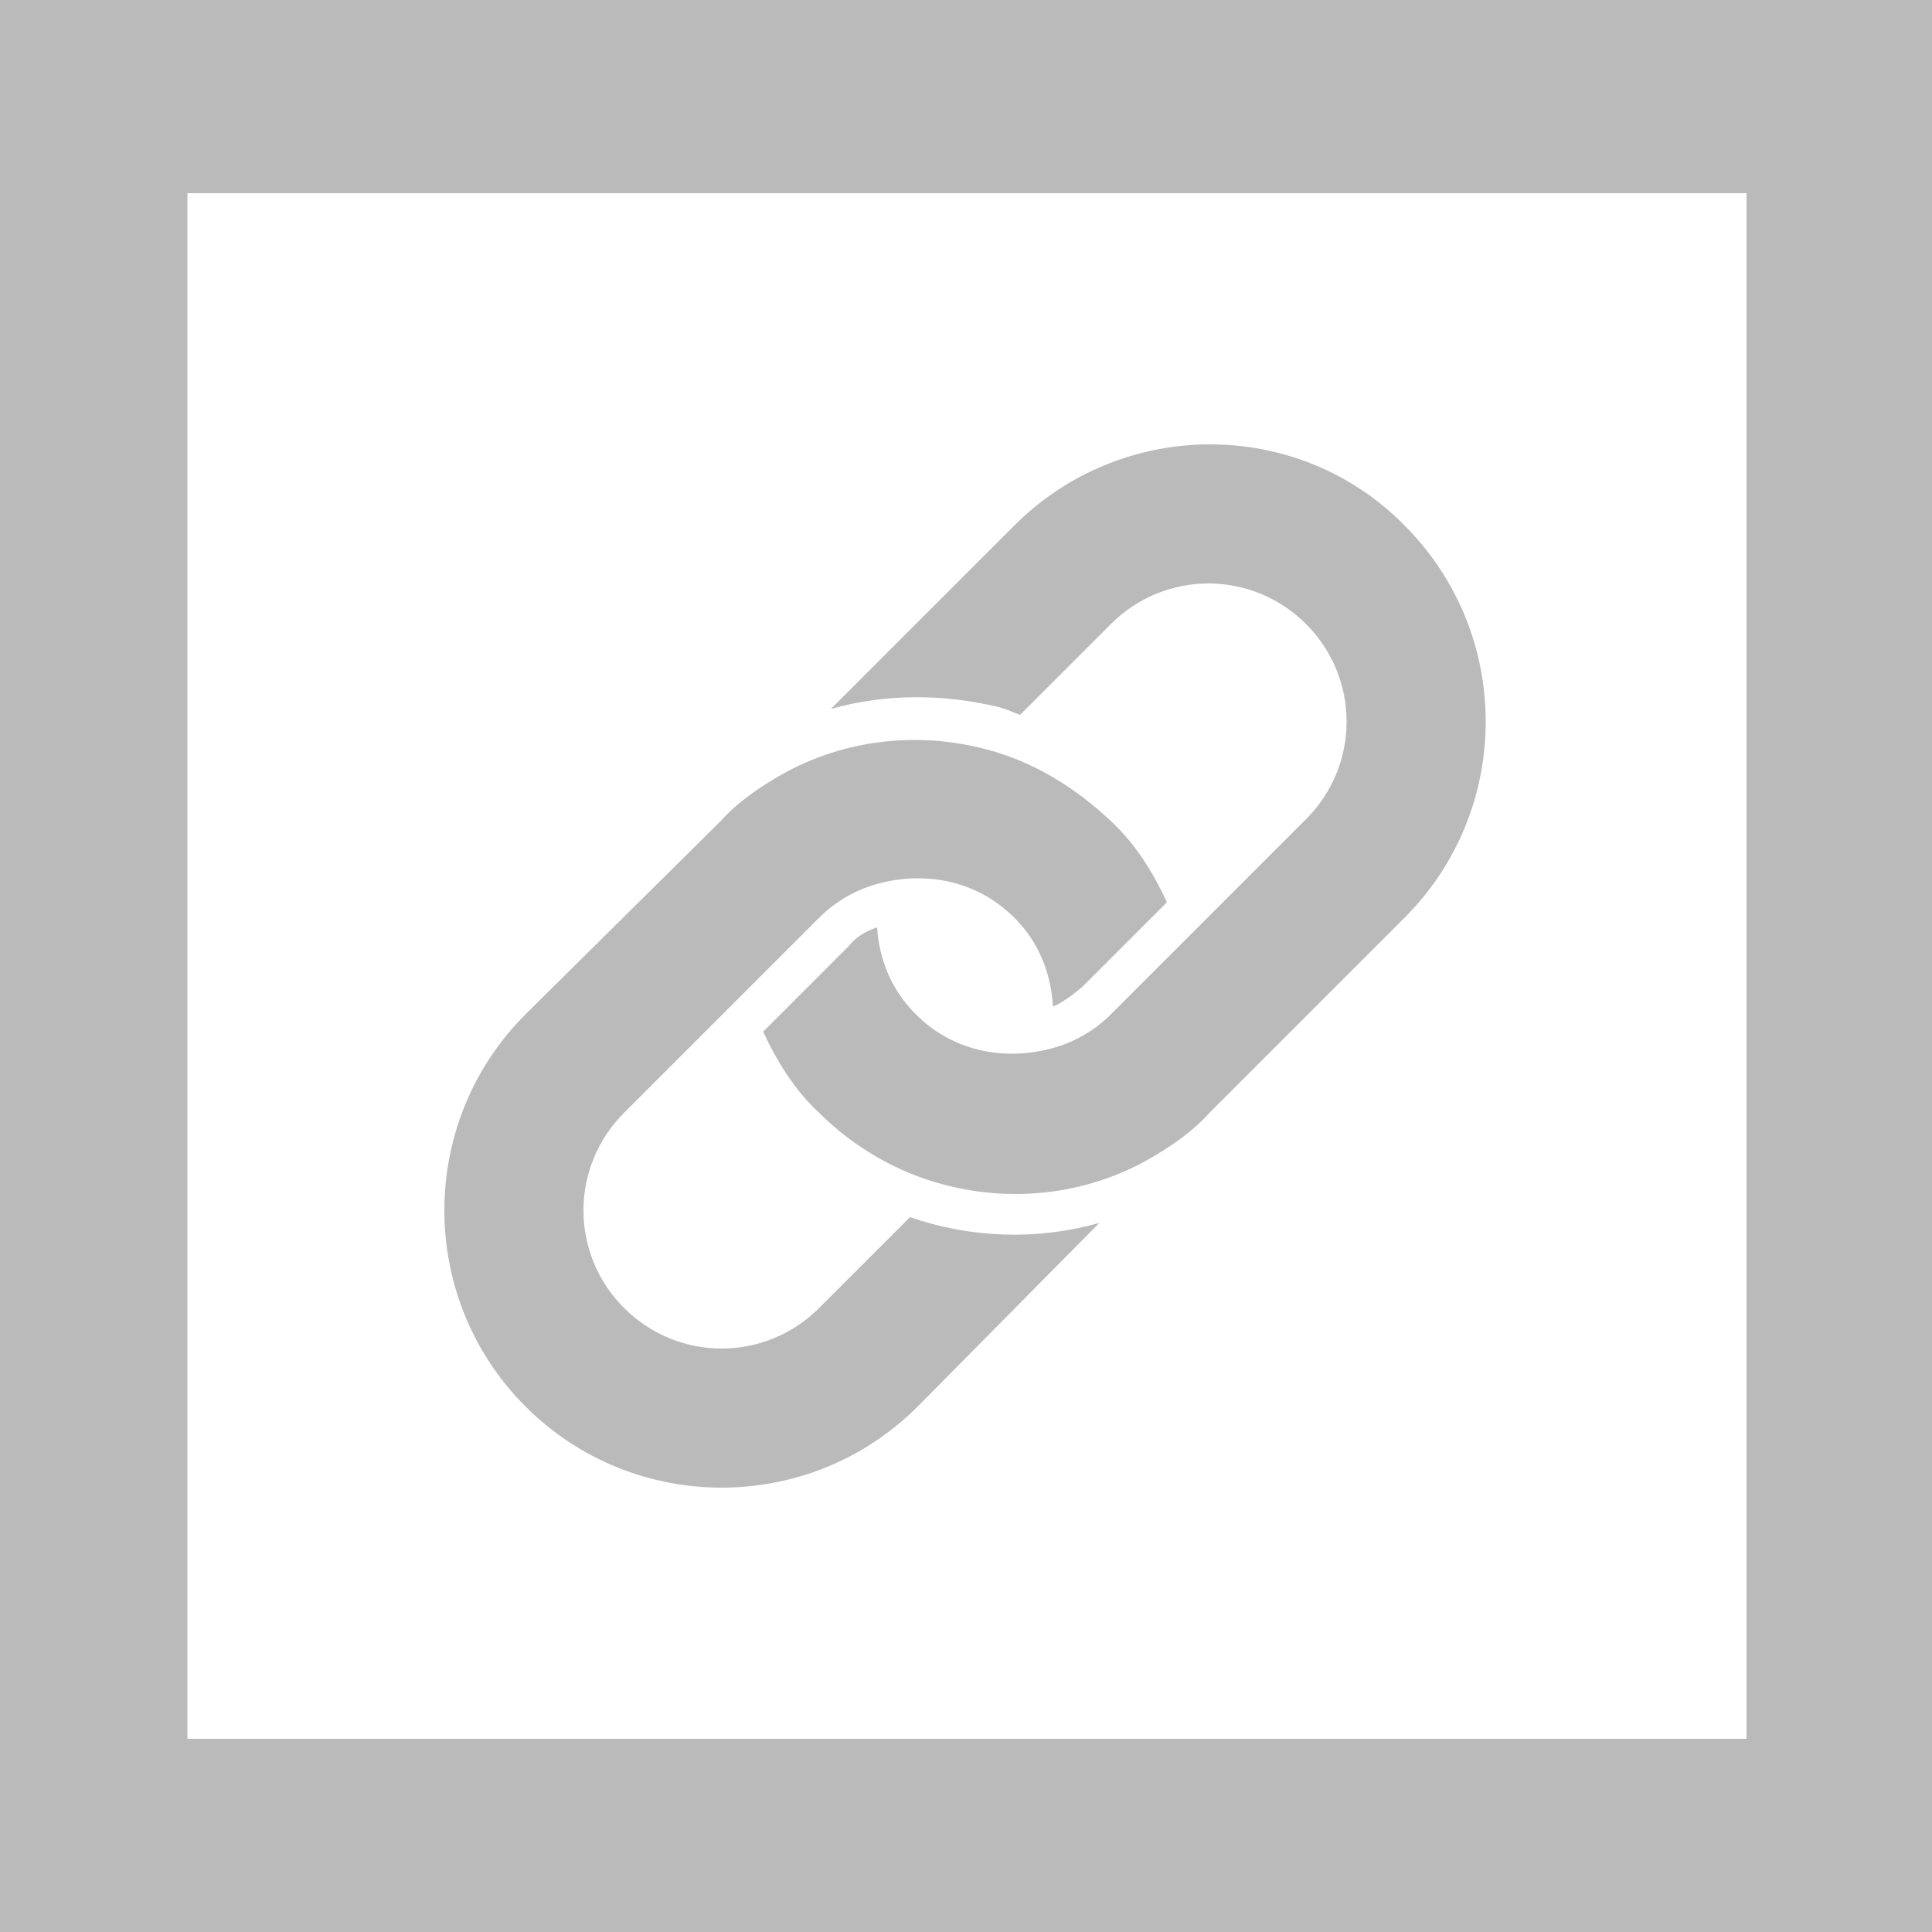
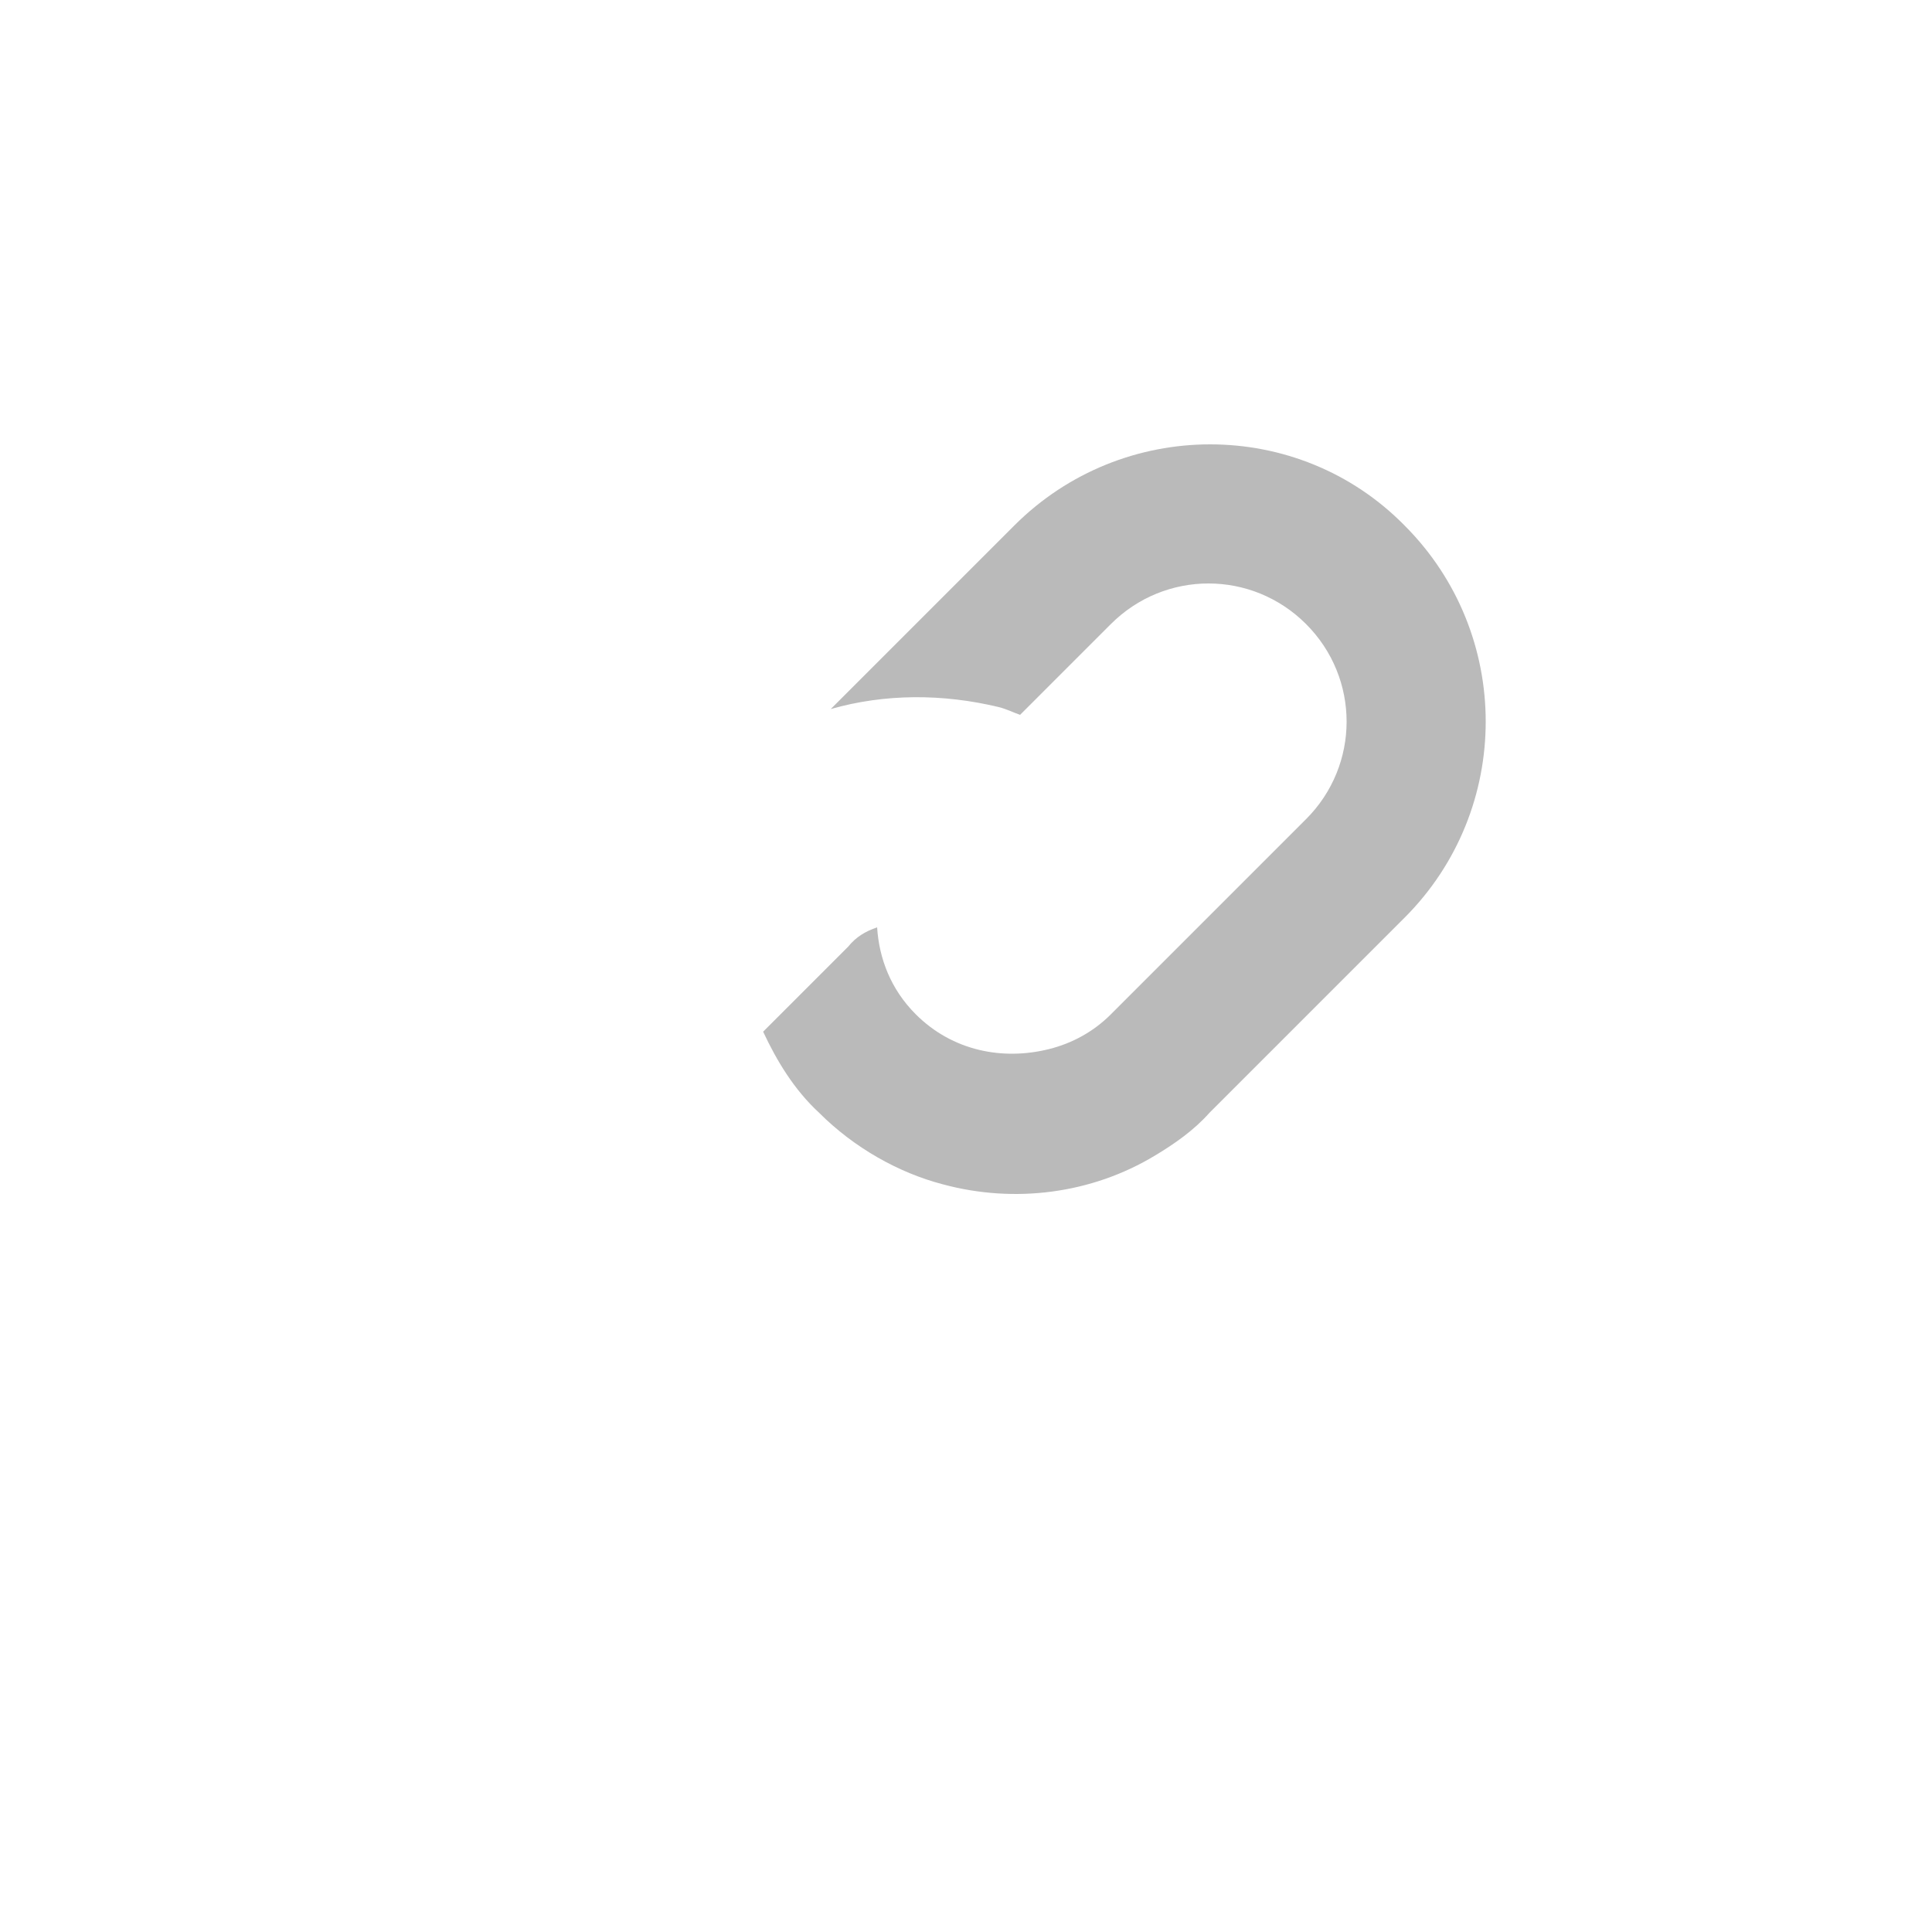
<svg xmlns="http://www.w3.org/2000/svg" id="Layer_1" viewBox="0 0 100 100">
  <style>.st1{fill:#bababa}</style>
-   <path id="BG" fill="#fff" d="M0 0h100v100H0z" />
-   <path id="Border" class="st1" d="M100 100H0V0h100v100zM9.7 90h80.7V10H9.7" />
  <path class="st1" d="M52.5 27.2L43 36.7c2.8-.8 5.8-.8 8.7-.1.4.1.8.3 1.1.4l4.7-4.7c2.8-2.8 7.3-2.8 10.1 0s2.8 7.3 0 10.1l-6.4 6.4-3.7 3.7c-.9.9-2 1.5-3.2 1.8-2.4.6-5 .1-6.9-1.8-1.3-1.3-1.9-2.9-2-4.5-.6.2-1.1.5-1.5 1l-4.4 4.4c.7 1.5 1.6 3 2.9 4.2 1.8 1.8 4.1 3.1 6.4 3.7 3.7 1 7.7.5 11-1.5 1-.6 2-1.3 2.8-2.2l10.1-10.1c5.6-5.6 5.6-14.7 0-20.3-5.5-5.6-14.6-5.6-20.2 0z" />
-   <path class="st1" d="M56.9 63.3c-3.2.9-6.6.8-9.8-.3l-4.7 4.7c-2.8 2.8-7.3 2.8-10.1 0s-2.8-7.3 0-10.1l10.1-10.1c.9-.9 2-1.5 3.2-1.8 2.4-.6 5-.1 6.9 1.8 1.3 1.3 1.9 2.9 2 4.6.5-.2 1-.6 1.5-1l4.4-4.4c-.7-1.5-1.6-3-2.9-4.2-1.9-1.8-4.1-3.1-6.4-3.7-3.7-1-7.7-.5-11 1.5-1 .6-2 1.3-2.8 2.2l-10.1 10c-5.6 5.6-5.6 14.7 0 20.3 5.6 5.6 14.7 5.6 20.3 0l9.4-9.5z" />
</svg>